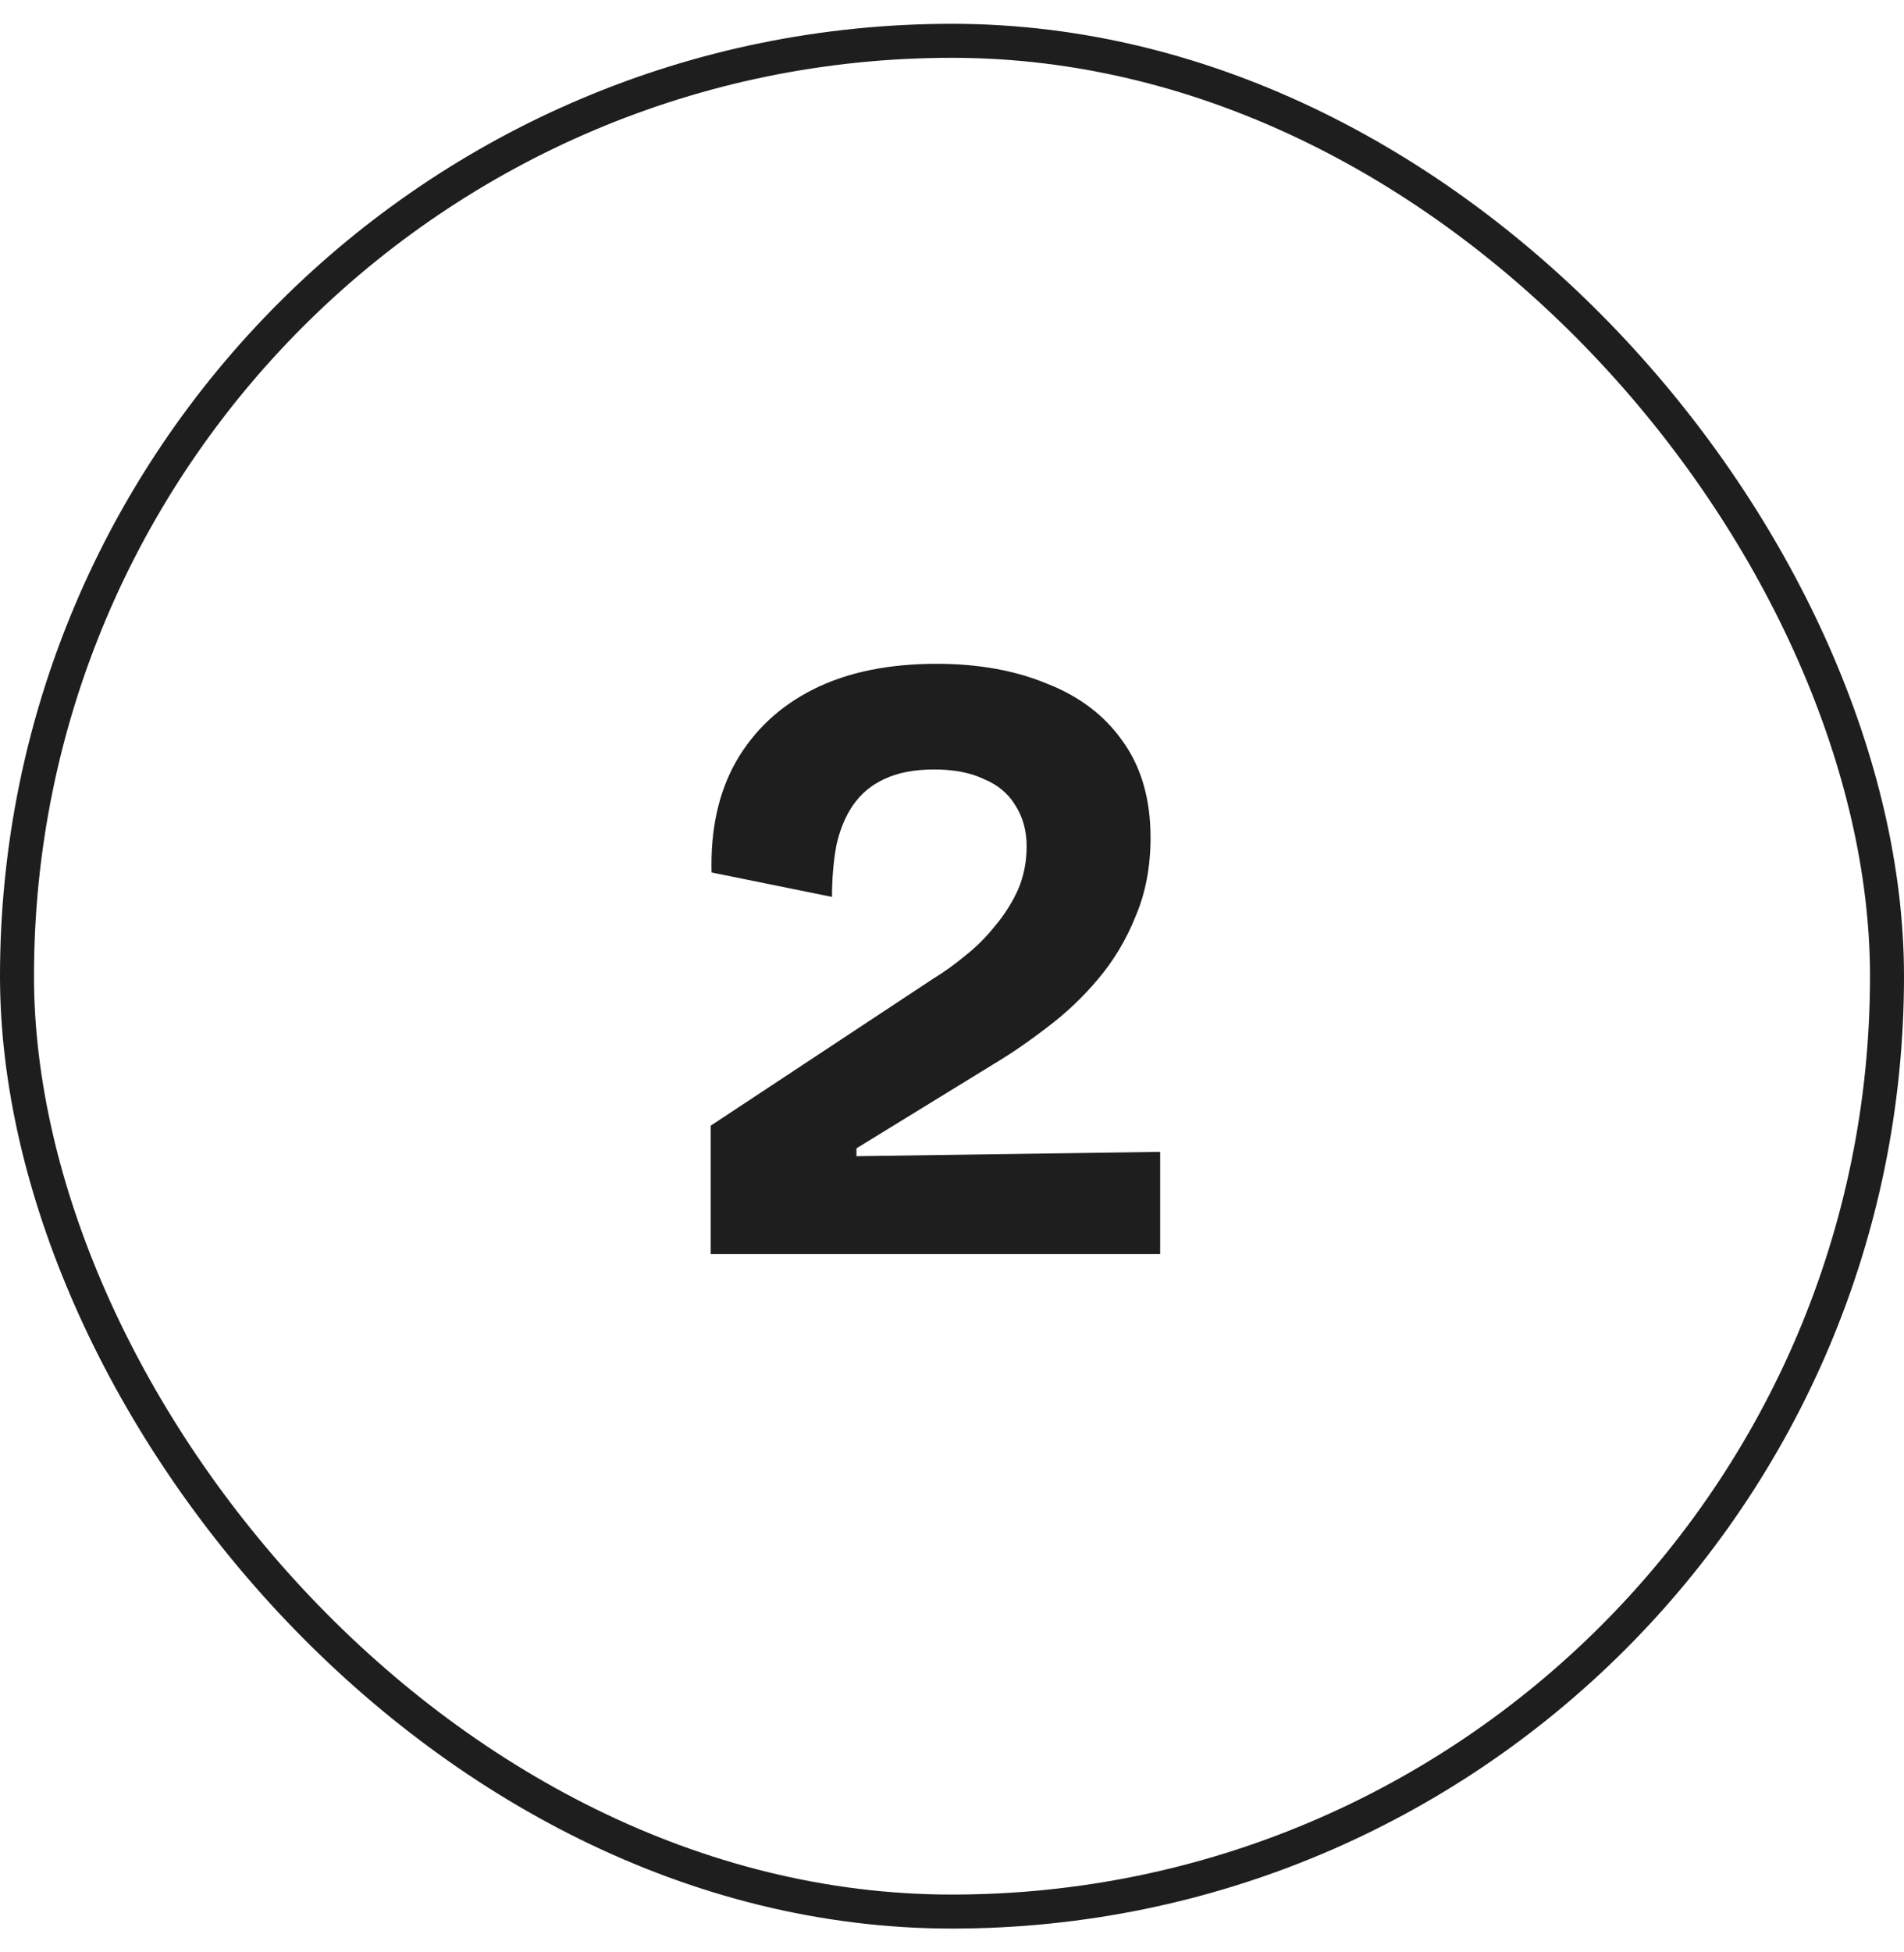
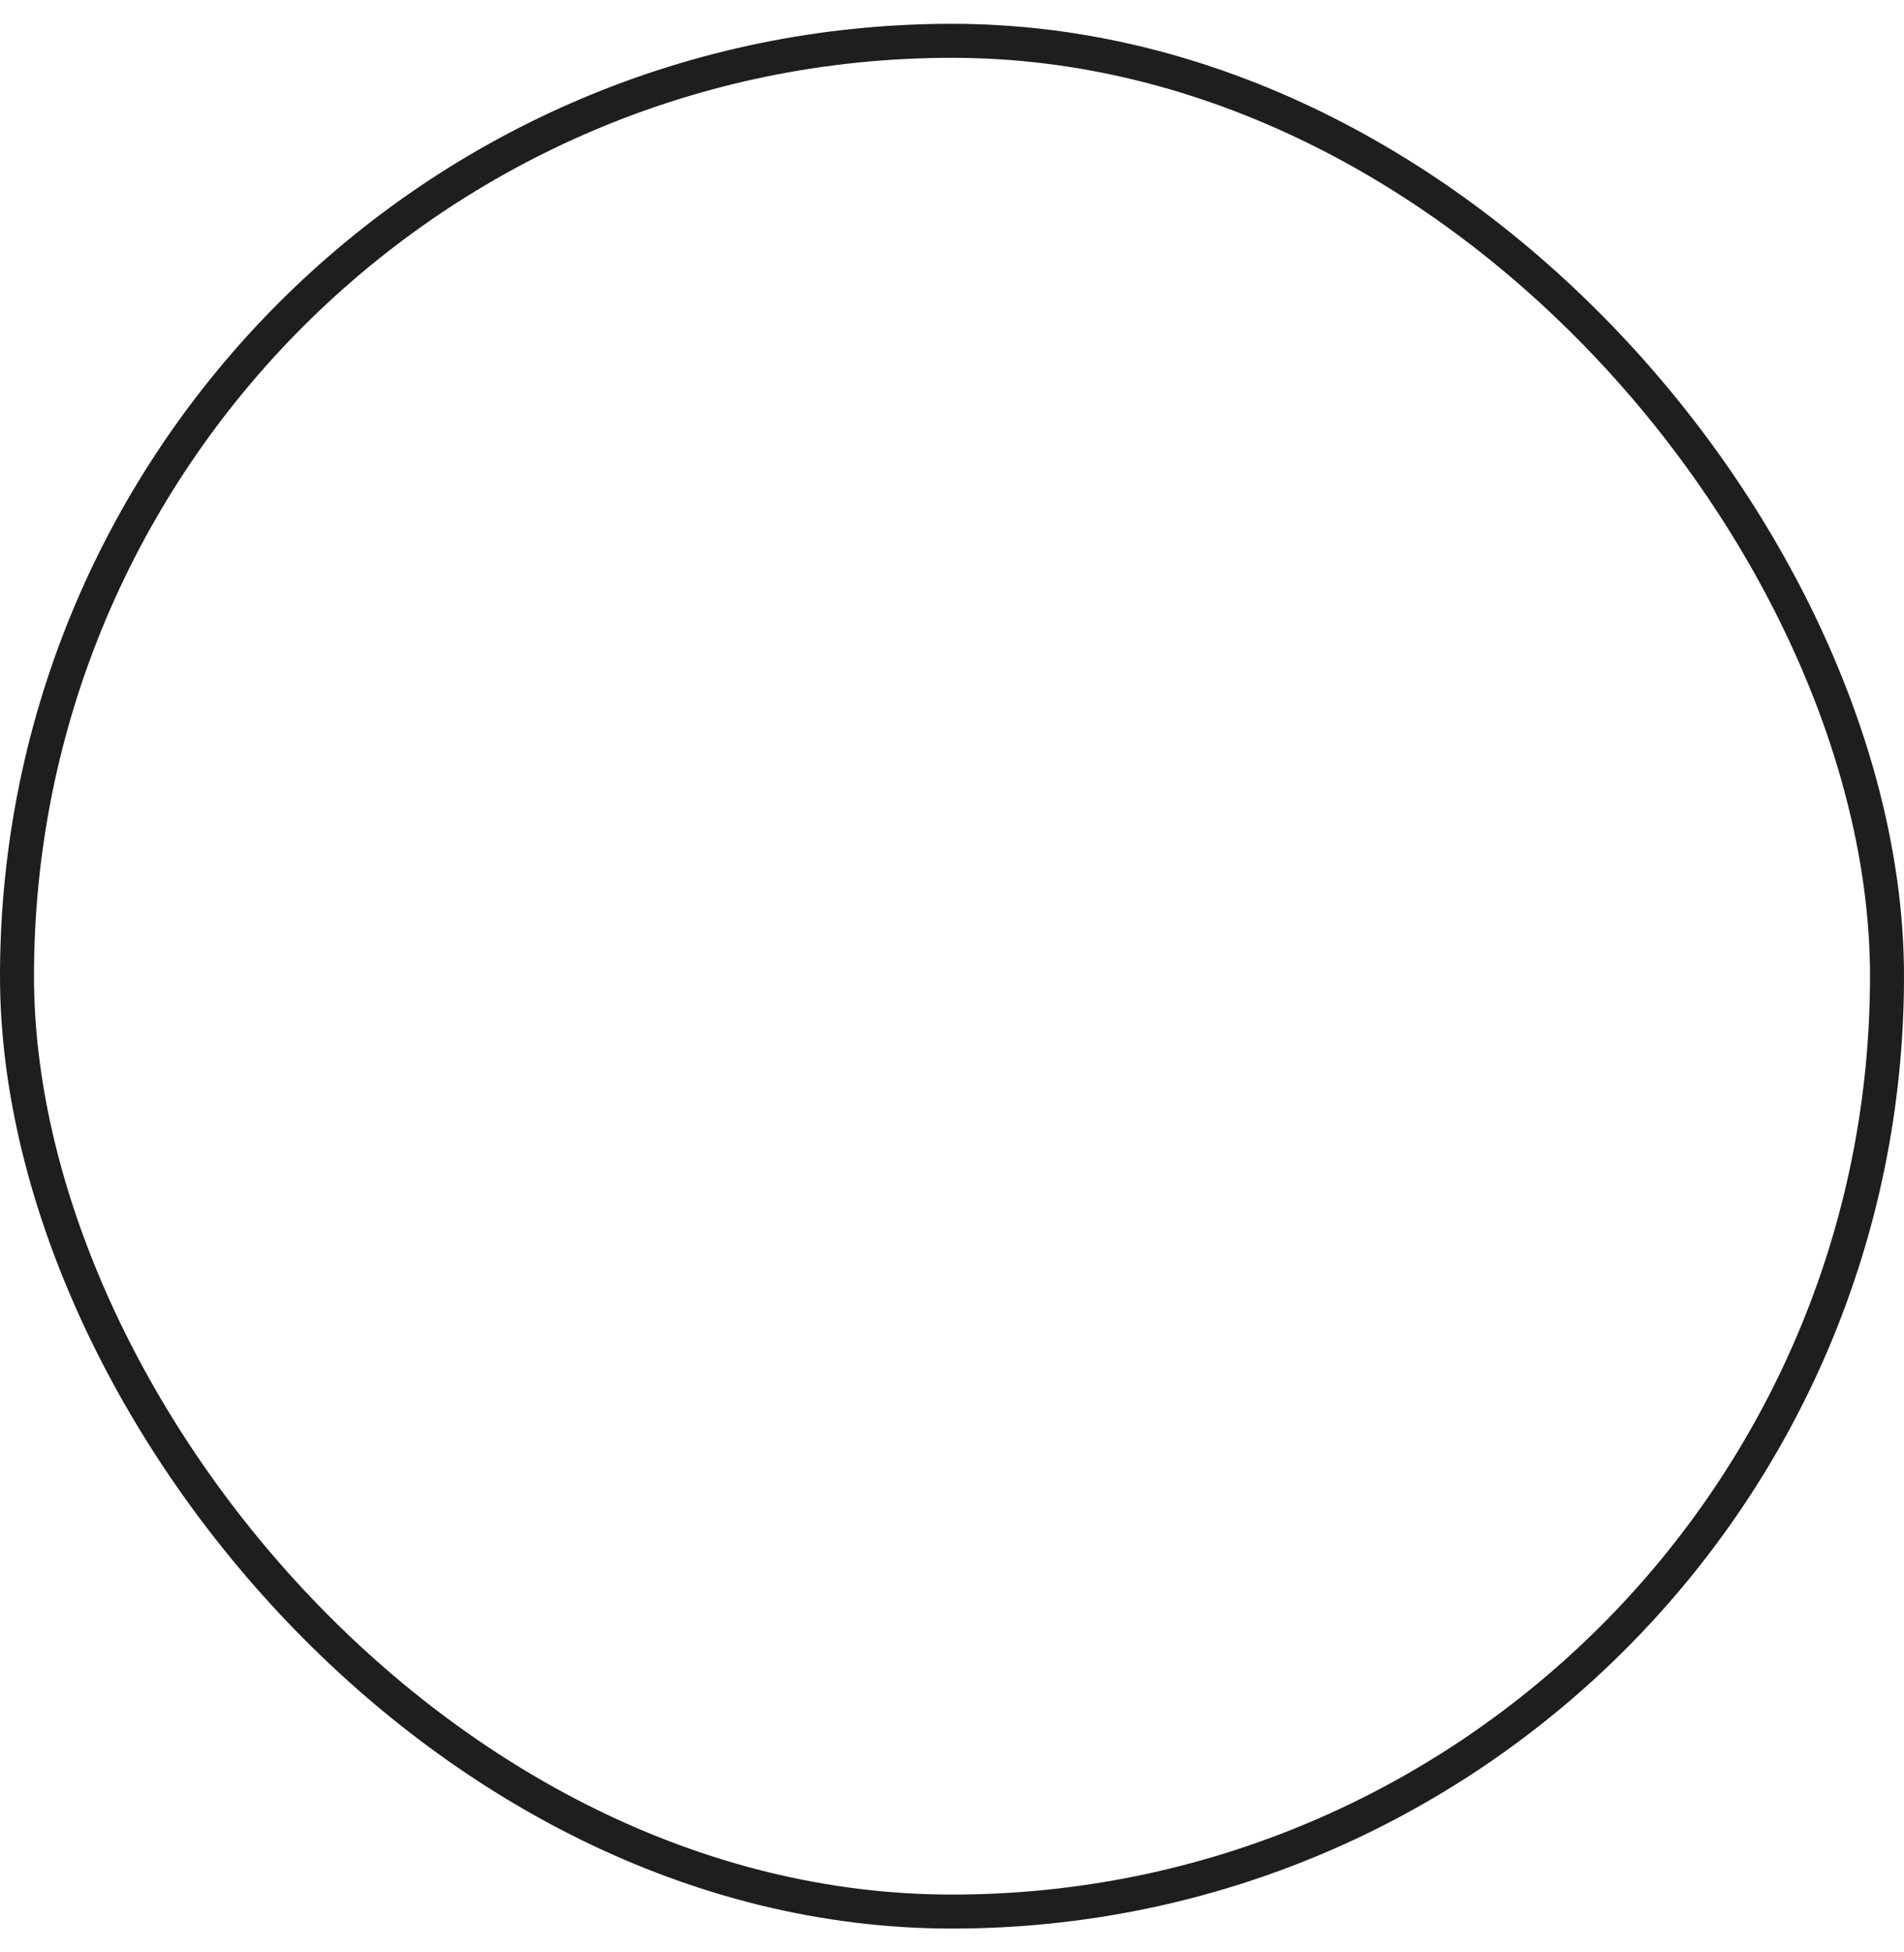
<svg xmlns="http://www.w3.org/2000/svg" width="40" height="41" viewBox="0 0 40 41" fill="none">
  <rect x="0.357" y="0.857" width="39.286" height="39.286" rx="19.643" stroke="#1E1E1E" stroke-width="0.714" />
-   <path d="M14.931 26.334V23.639L19.624 20.54C19.844 20.406 20.064 20.247 20.284 20.064C20.517 19.88 20.724 19.672 20.908 19.44C21.103 19.208 21.262 18.957 21.384 18.689C21.507 18.407 21.568 18.102 21.568 17.772C21.568 17.442 21.488 17.155 21.329 16.91C21.183 16.666 20.963 16.482 20.669 16.36C20.388 16.226 20.04 16.159 19.624 16.159C19.209 16.159 18.86 16.226 18.579 16.36C18.311 16.482 18.09 16.666 17.919 16.91C17.761 17.142 17.644 17.424 17.571 17.753C17.51 18.084 17.479 18.444 17.479 18.835L14.949 18.322C14.925 17.417 15.096 16.641 15.463 15.993C15.842 15.334 16.386 14.826 17.094 14.472C17.803 14.117 18.665 13.94 19.679 13.94C20.559 13.94 21.335 14.081 22.008 14.362C22.692 14.631 23.224 15.04 23.603 15.59C23.982 16.128 24.171 16.794 24.171 17.588C24.171 18.2 24.067 18.75 23.859 19.238C23.664 19.727 23.401 20.167 23.071 20.558C22.753 20.937 22.399 21.273 22.008 21.567C21.629 21.86 21.256 22.117 20.889 22.337L17.993 24.115V24.28L24.373 24.189V26.334H14.931Z" fill="#1E1E1E" />
</svg>